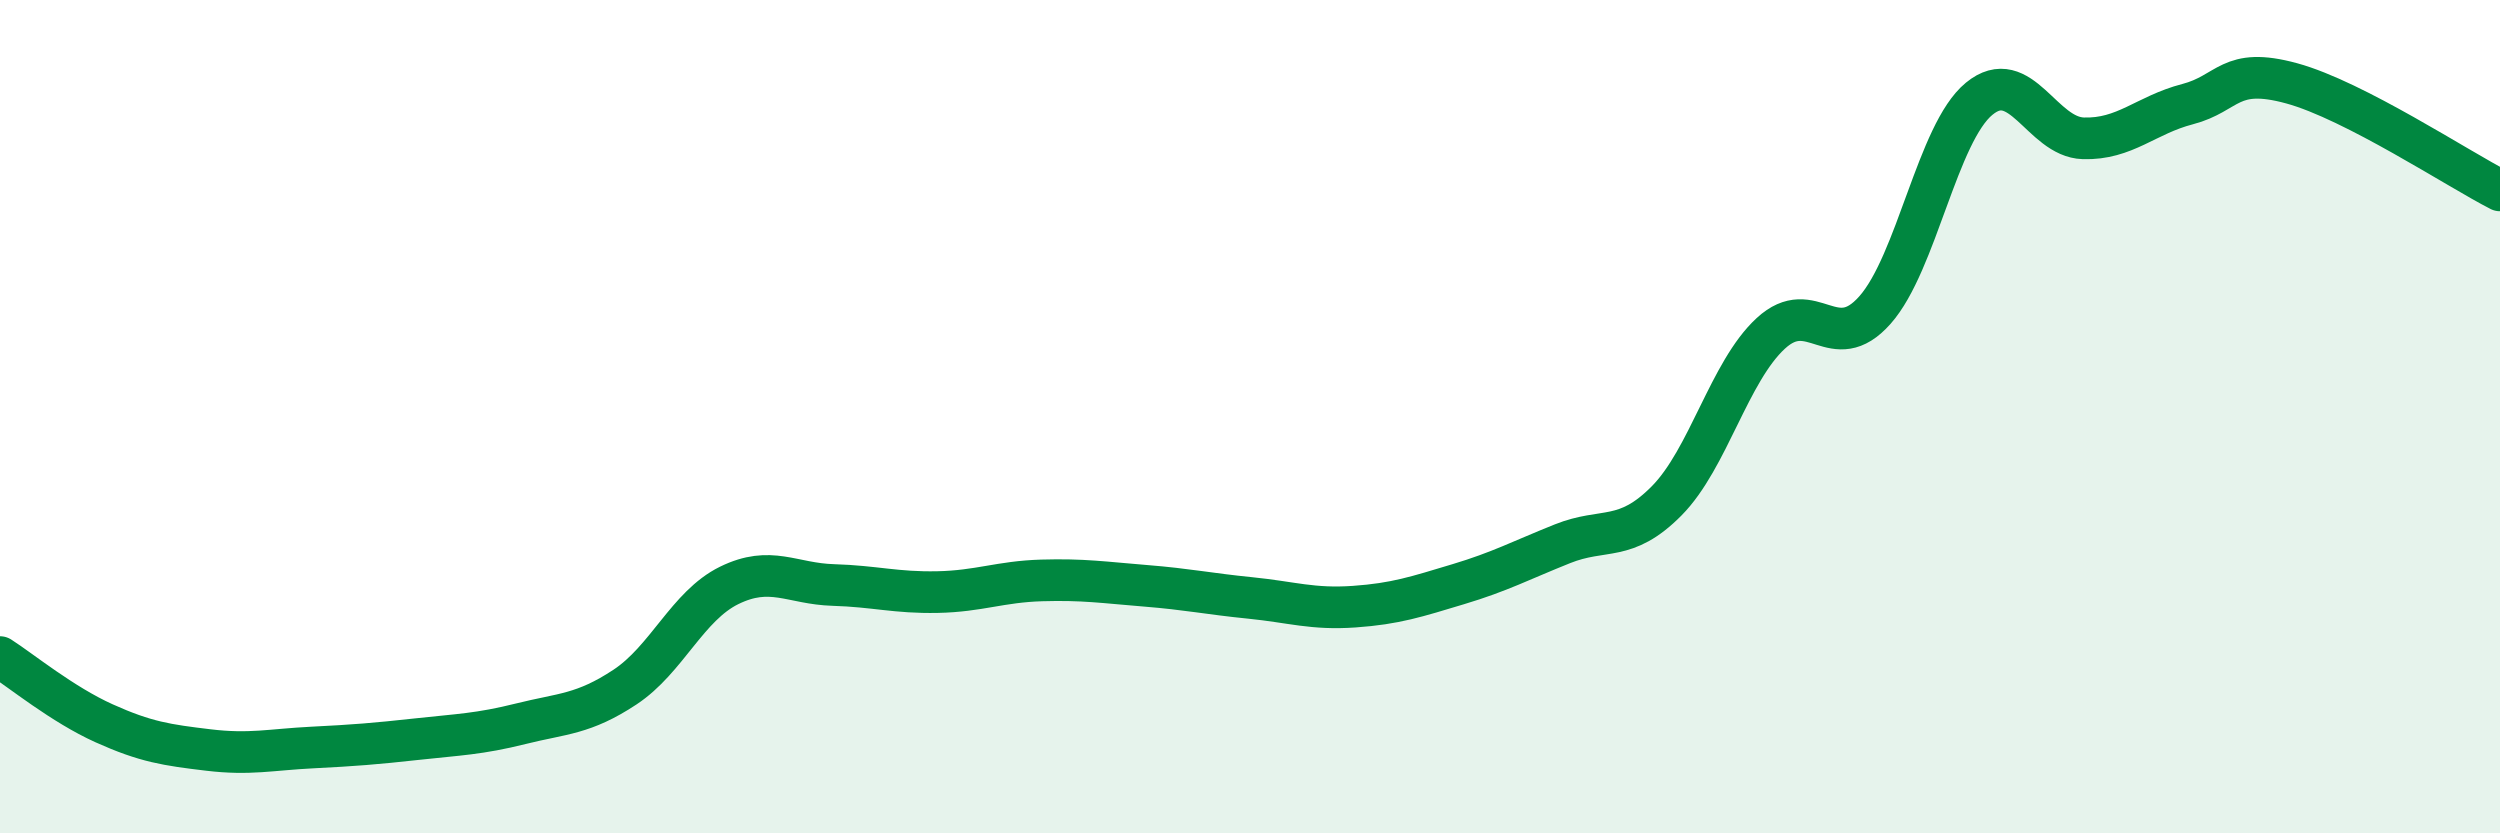
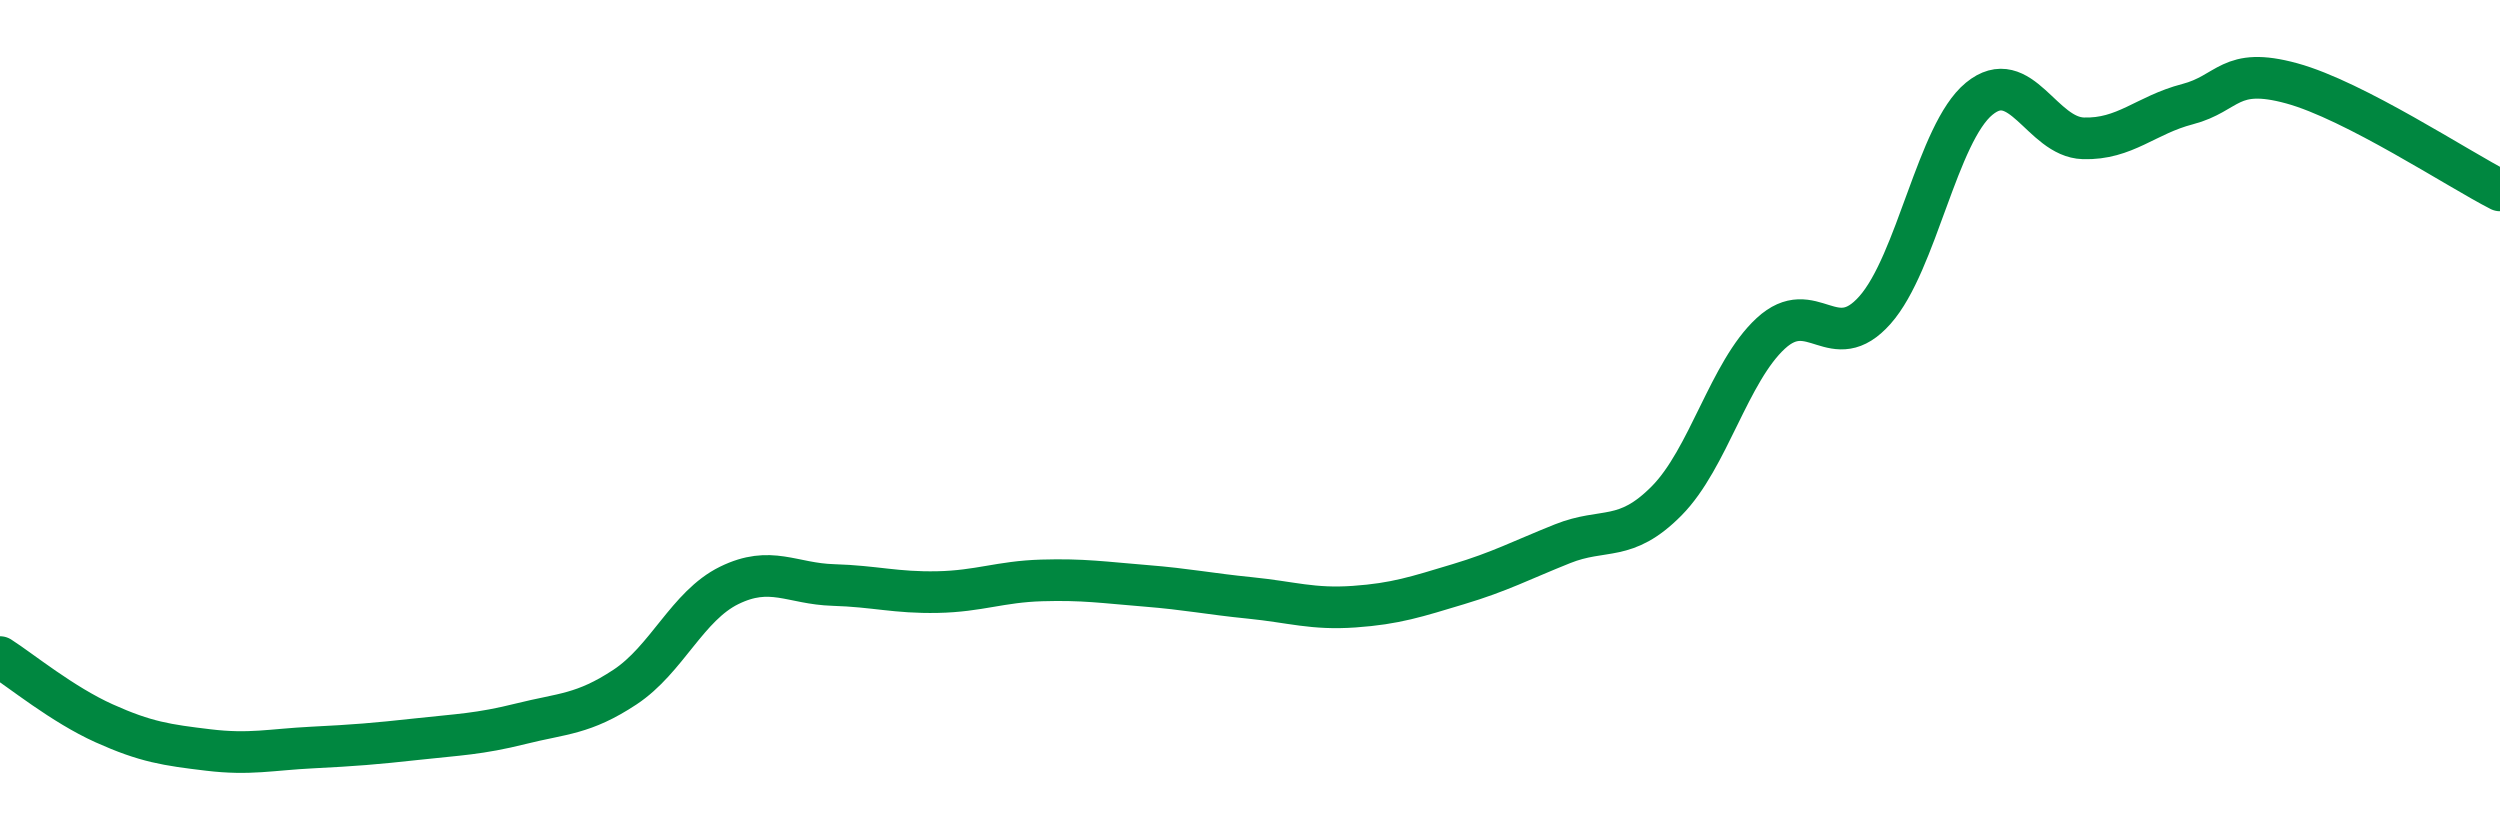
<svg xmlns="http://www.w3.org/2000/svg" width="60" height="20" viewBox="0 0 60 20">
-   <path d="M 0,15.77 C 0.5,16.09 1.5,16.91 2.5,17.36 C 3.5,17.81 4,17.88 5,18 C 6,18.12 6.5,17.99 7.5,17.94 C 8.5,17.89 9,17.85 10,17.74 C 11,17.63 11.5,17.62 12.5,17.37 C 13.5,17.12 14,17.15 15,16.49 C 16,15.83 16.5,14.54 17.5,14.05 C 18.5,13.56 19,14.01 20,14.04 C 21,14.07 21.5,14.23 22.5,14.21 C 23.5,14.19 24,13.96 25,13.93 C 26,13.9 26.5,13.98 27.5,14.06 C 28.5,14.14 29,14.25 30,14.35 C 31,14.45 31.5,14.63 32.5,14.56 C 33.5,14.49 34,14.32 35,14.02 C 36,13.72 36.5,13.45 37.5,13.05 C 38.5,12.65 39,13.03 40,12.02 C 41,11.01 41.5,8.92 42.5,8 C 43.5,7.08 44,8.57 45,7.44 C 46,6.31 46.5,3.19 47.5,2.37 C 48.5,1.55 49,3.29 50,3.32 C 51,3.35 51.5,2.76 52.5,2.5 C 53.5,2.24 53.5,1.59 55,2 C 56.5,2.41 59,4.06 60,4.57L60 20L0 20Z" fill="#008740" opacity="0.1" stroke-linecap="round" stroke-linejoin="round" />
  <path d="M 0,15.77 C 0.5,16.09 1.5,16.91 2.5,17.36 C 3.5,17.81 4,17.88 5,18 C 6,18.12 6.5,17.99 7.5,17.94 C 8.5,17.89 9,17.85 10,17.74 C 11,17.63 11.5,17.62 12.5,17.37 C 13.5,17.12 14,17.15 15,16.49 C 16,15.83 16.5,14.54 17.5,14.05 C 18.5,13.56 19,14.01 20,14.04 C 21,14.07 21.5,14.23 22.5,14.21 C 23.5,14.19 24,13.96 25,13.93 C 26,13.9 26.5,13.98 27.5,14.06 C 28.5,14.14 29,14.25 30,14.35 C 31,14.45 31.5,14.63 32.5,14.56 C 33.5,14.49 34,14.32 35,14.02 C 36,13.72 36.5,13.45 37.5,13.05 C 38.5,12.65 39,13.03 40,12.02 C 41,11.01 41.5,8.92 42.5,8 C 43.5,7.08 44,8.57 45,7.44 C 46,6.31 46.5,3.19 47.5,2.37 C 48.5,1.55 49,3.29 50,3.32 C 51,3.35 51.5,2.76 52.5,2.5 C 53.5,2.24 53.5,1.59 55,2 C 56.5,2.41 59,4.06 60,4.57" stroke="#008740" stroke-width="1" fill="none" stroke-linecap="round" stroke-linejoin="round" />
</svg>